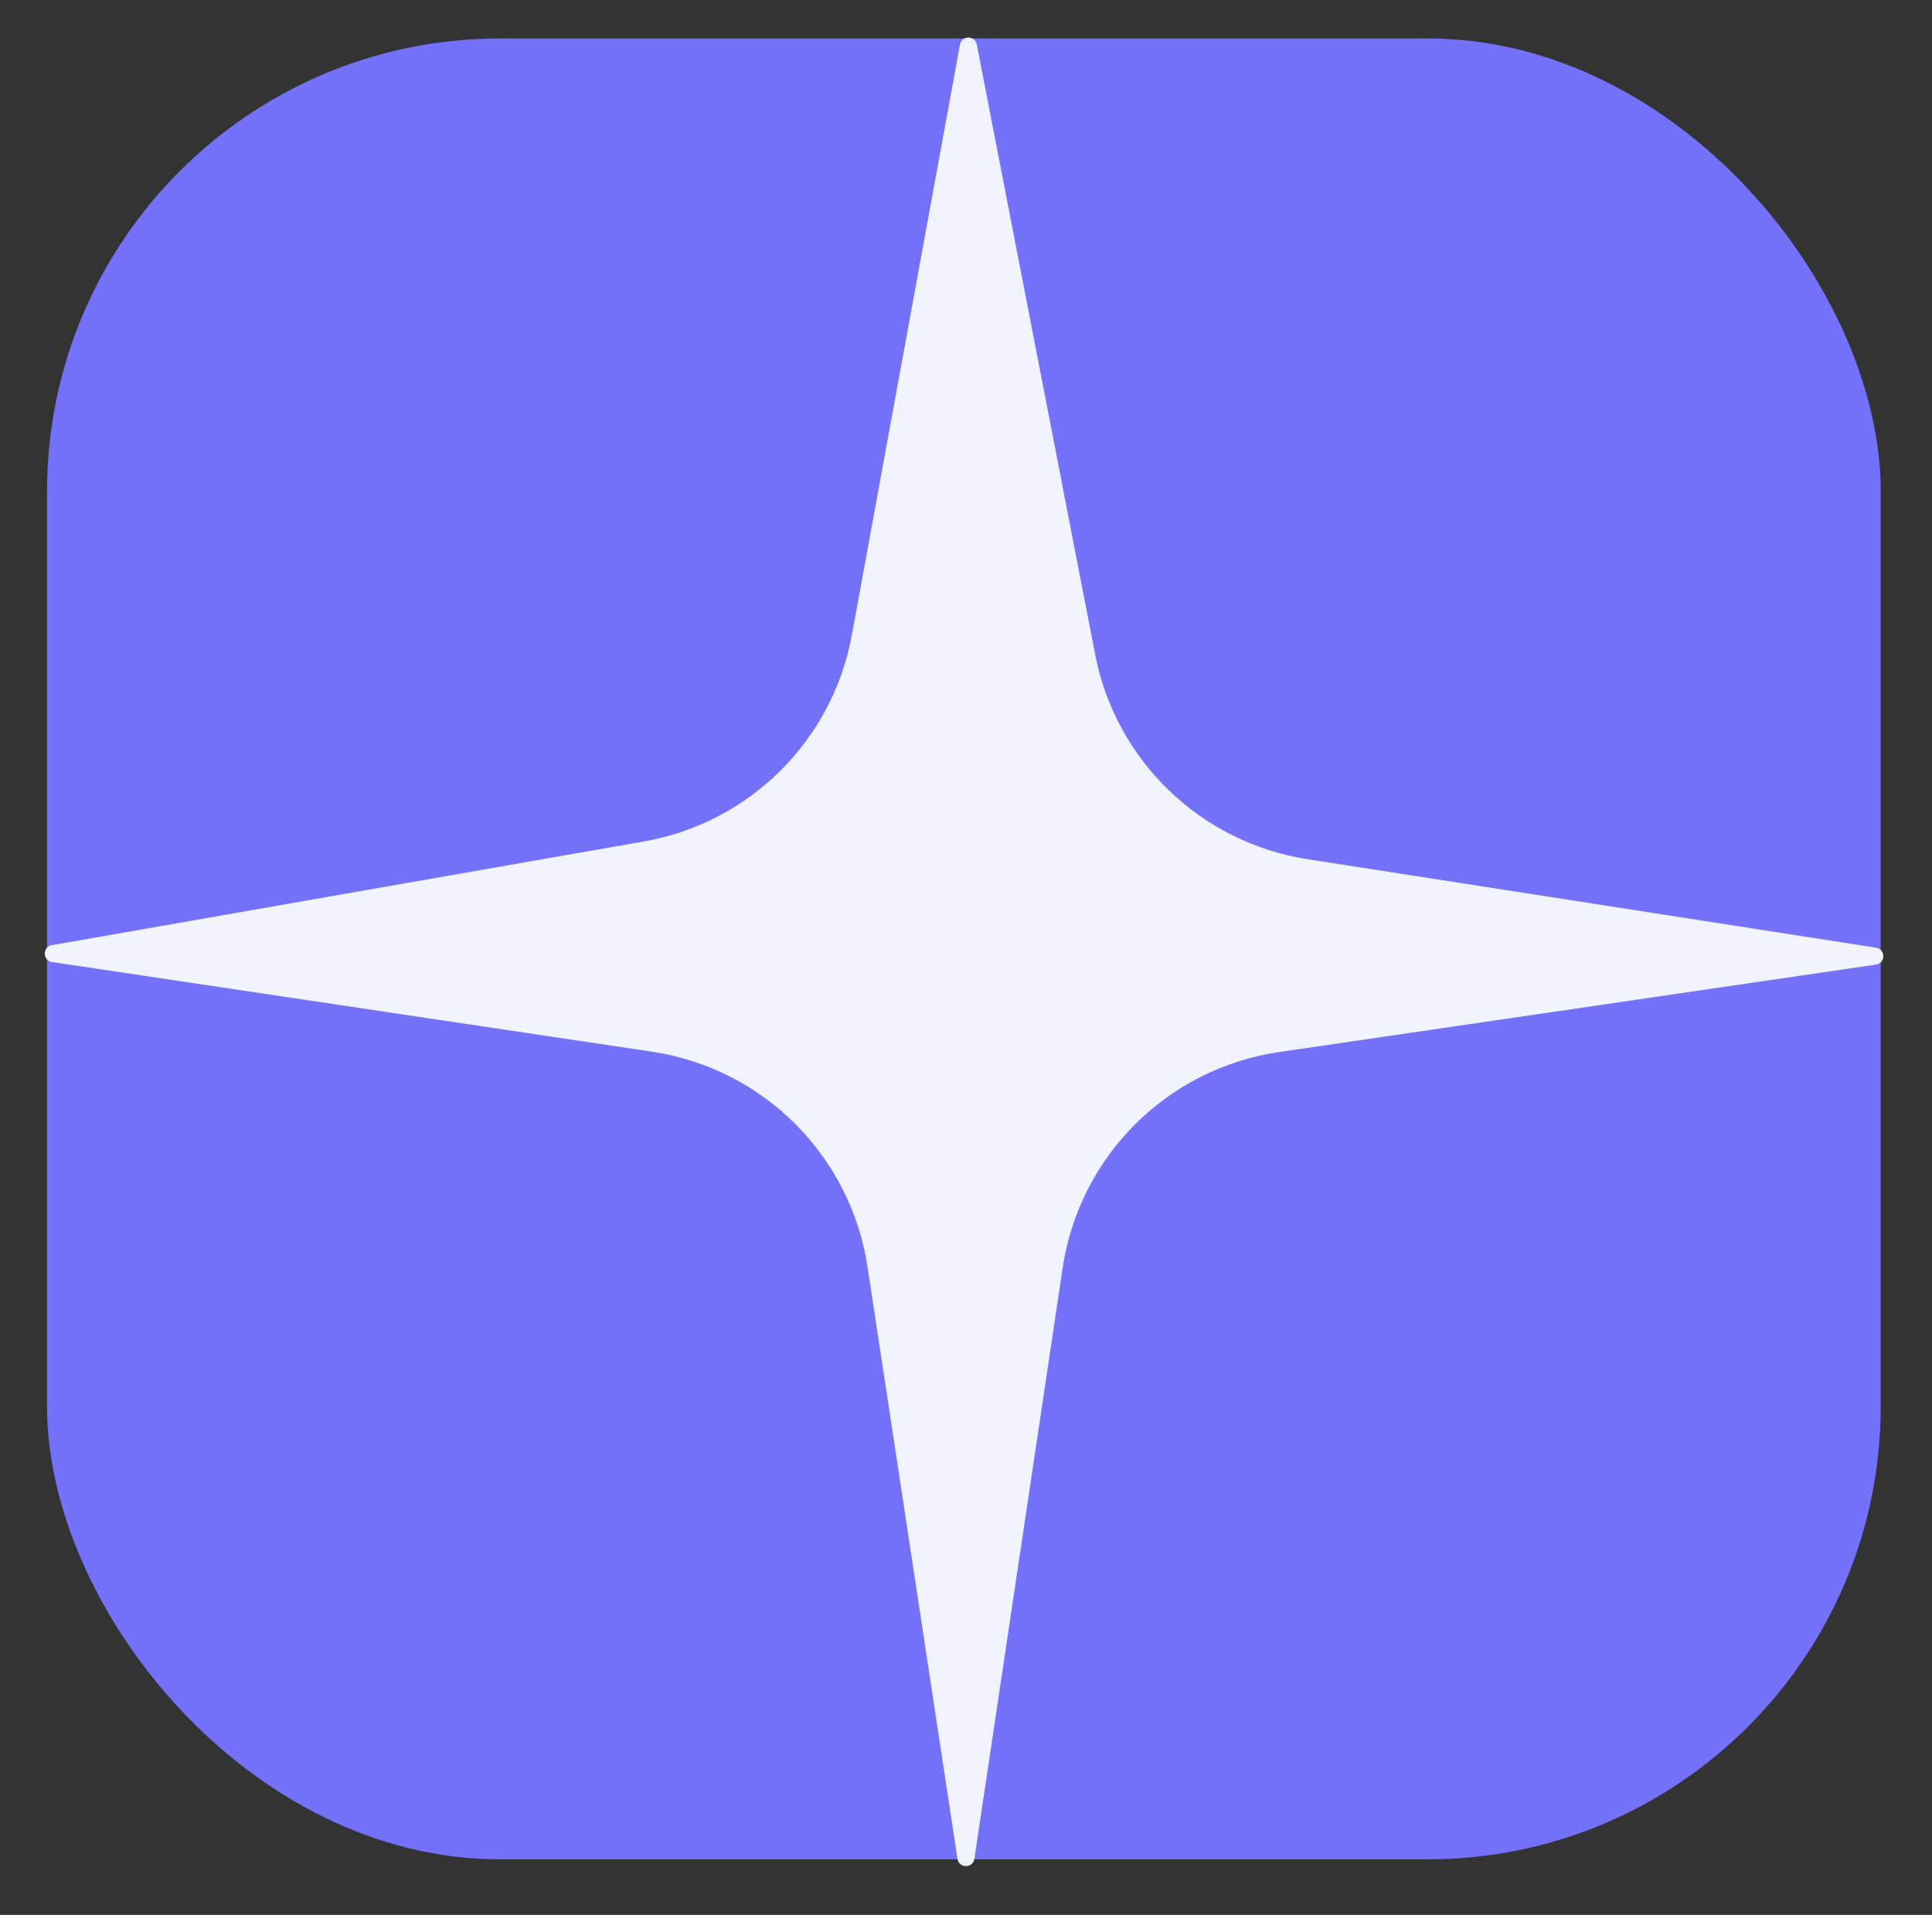
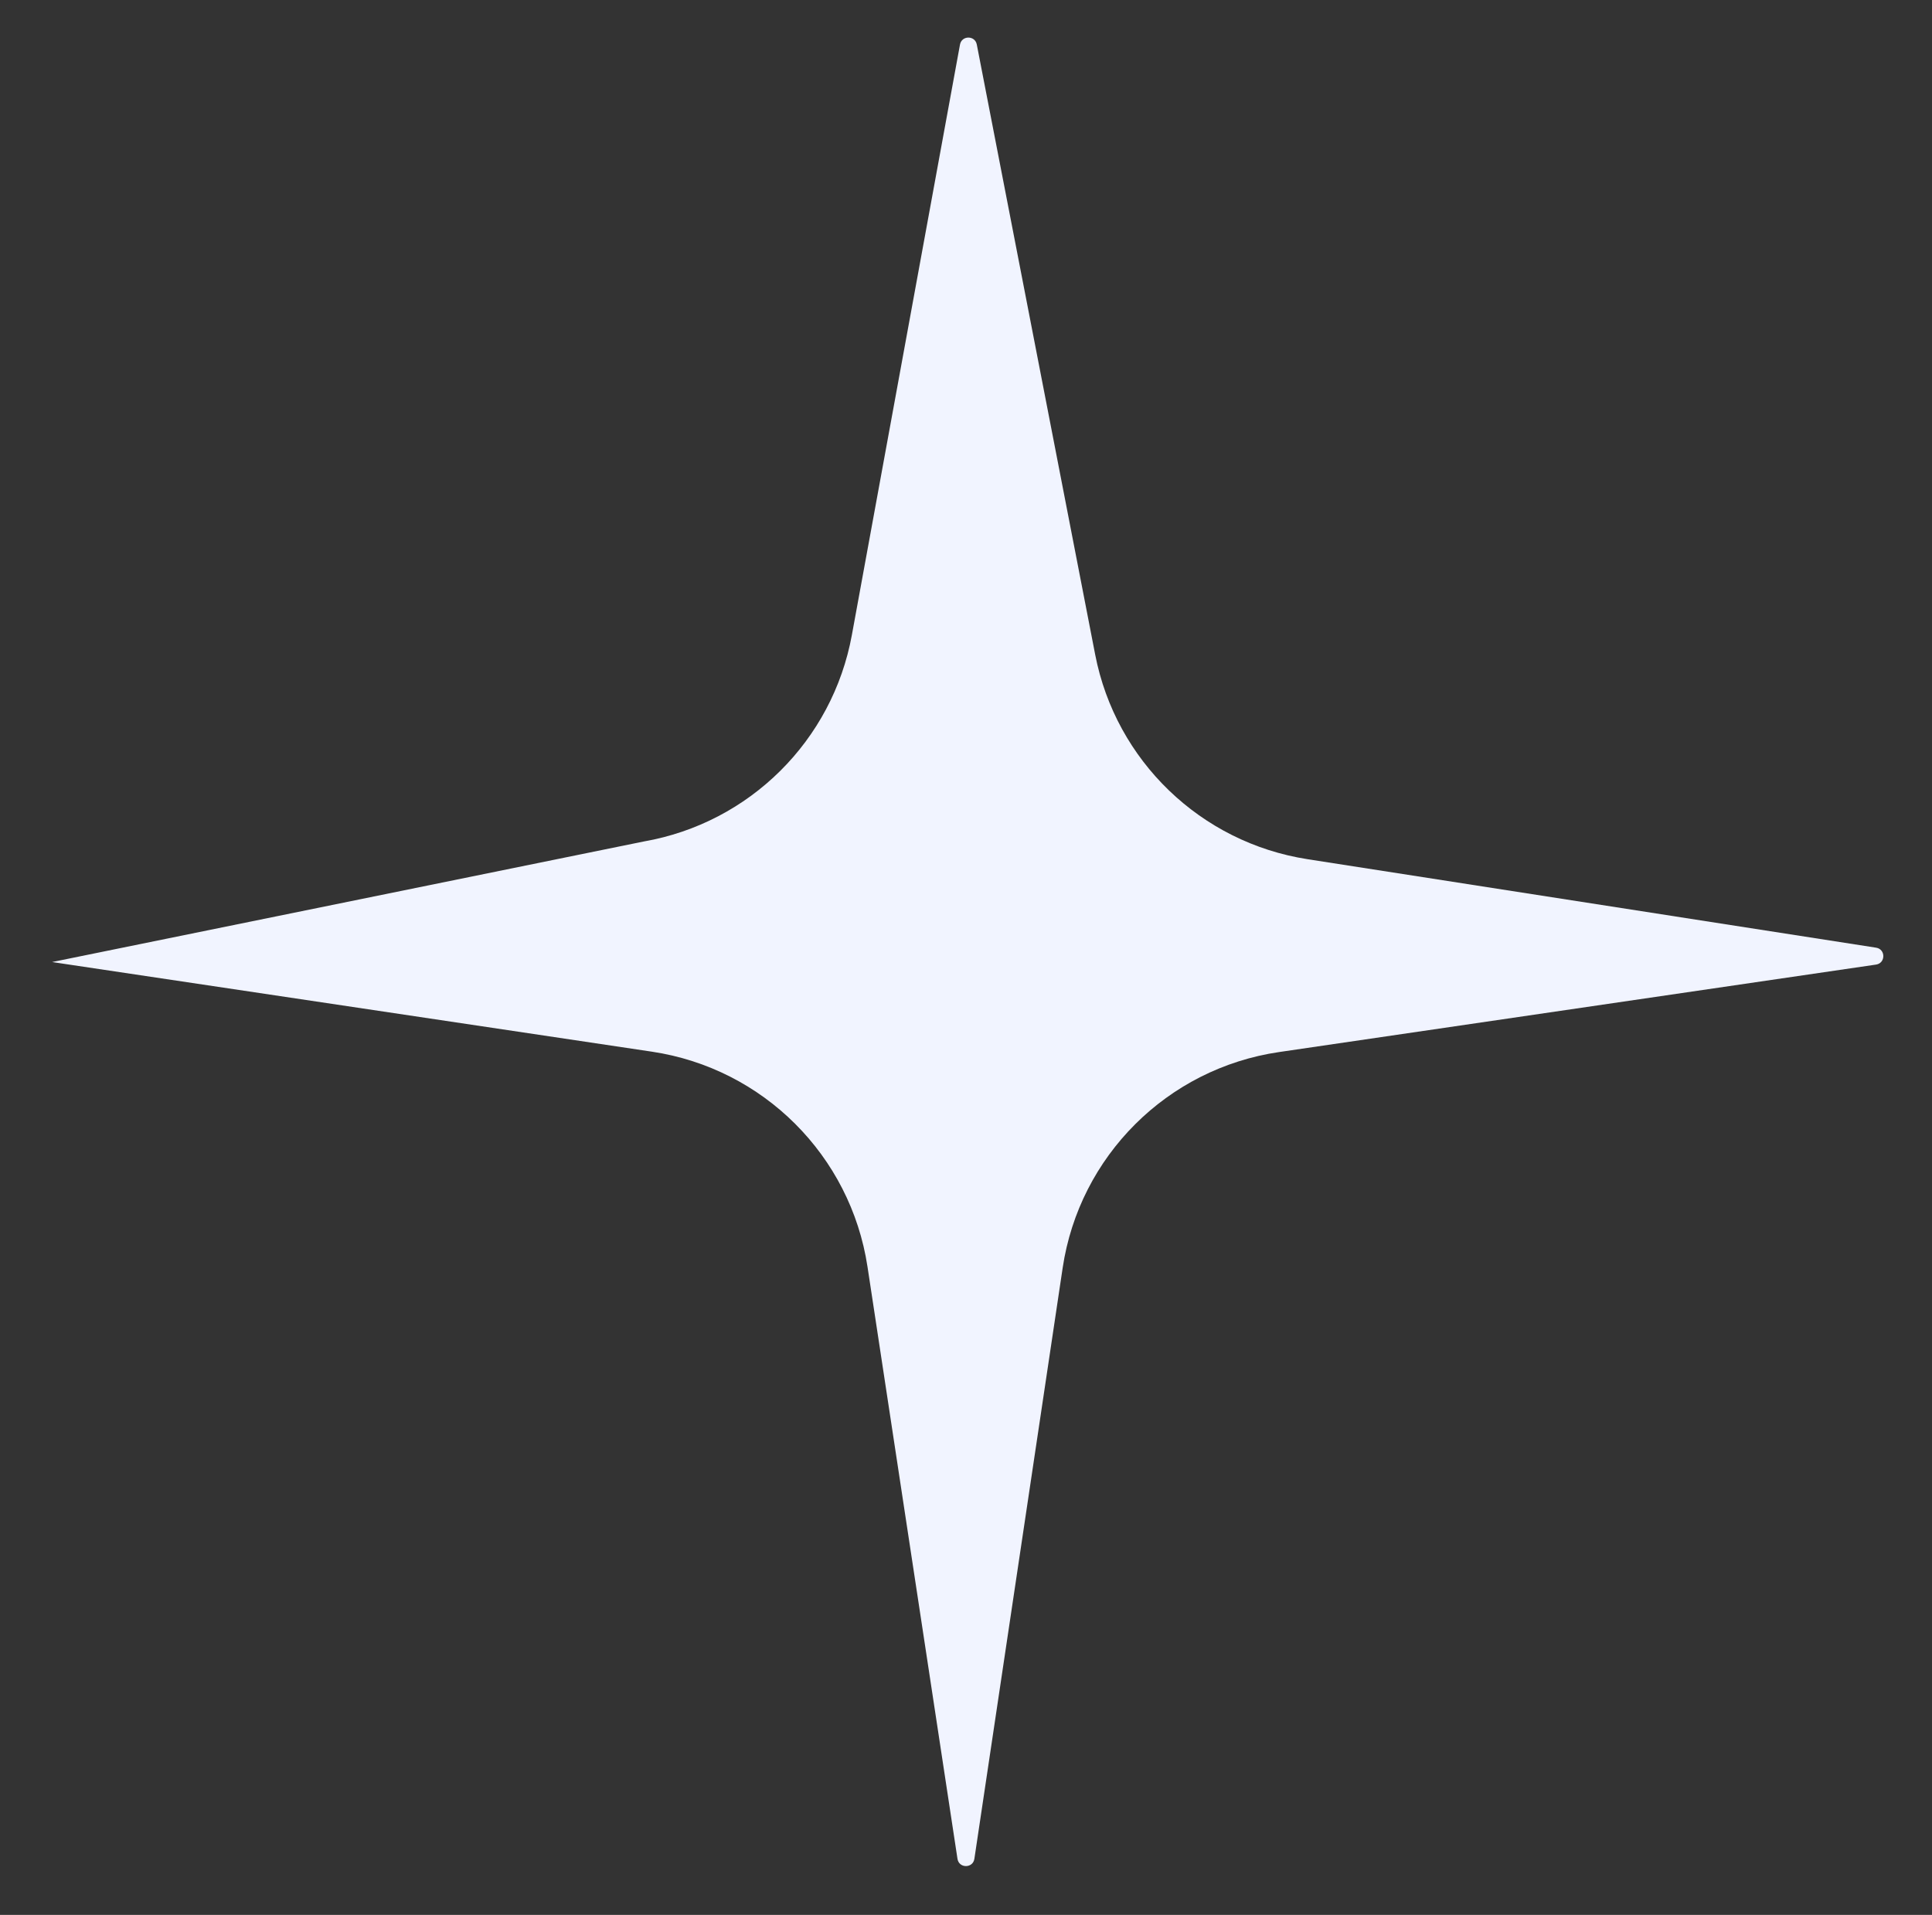
<svg xmlns="http://www.w3.org/2000/svg" width="452" height="448" viewBox="0 0 452 448" fill="none">
  <rect x="0" y="0" width="452" height="448" fill="#333333" stroke="none" />
-   <rect x="11" y="9" width="429" height="426" rx="106" fill="#7472FD" />
-   <path d="M224.593 10.432C224.991 8.257 228.103 8.241 228.524 10.411L256.225 153.156C261.043 177.983 280.91 197.123 305.899 201.012L438.919 221.715C441.186 222.067 441.172 225.337 438.902 225.67L299.256 246.132C273.091 249.966 252.521 270.478 248.614 296.633L227.961 434.873C227.622 437.143 224.351 437.147 224.006 434.878L202.956 296.369C199.001 270.343 178.542 249.934 152.506 246.043L12.189 225.072C9.945 224.737 9.905 221.516 12.139 221.124L150.63 196.866C175.358 192.534 194.775 173.266 199.297 148.573L224.593 10.432Z" fill="#F1F4FF" />
+   <path d="M224.593 10.432C224.991 8.257 228.103 8.241 228.524 10.411L256.225 153.156C261.043 177.983 280.91 197.123 305.899 201.012L438.919 221.715C441.186 222.067 441.172 225.337 438.902 225.67L299.256 246.132C273.091 249.966 252.521 270.478 248.614 296.633L227.961 434.873C227.622 437.143 224.351 437.147 224.006 434.878L202.956 296.369C199.001 270.343 178.542 249.934 152.506 246.043L12.189 225.072L150.63 196.866C175.358 192.534 194.775 173.266 199.297 148.573L224.593 10.432Z" fill="#F1F4FF" />
</svg>